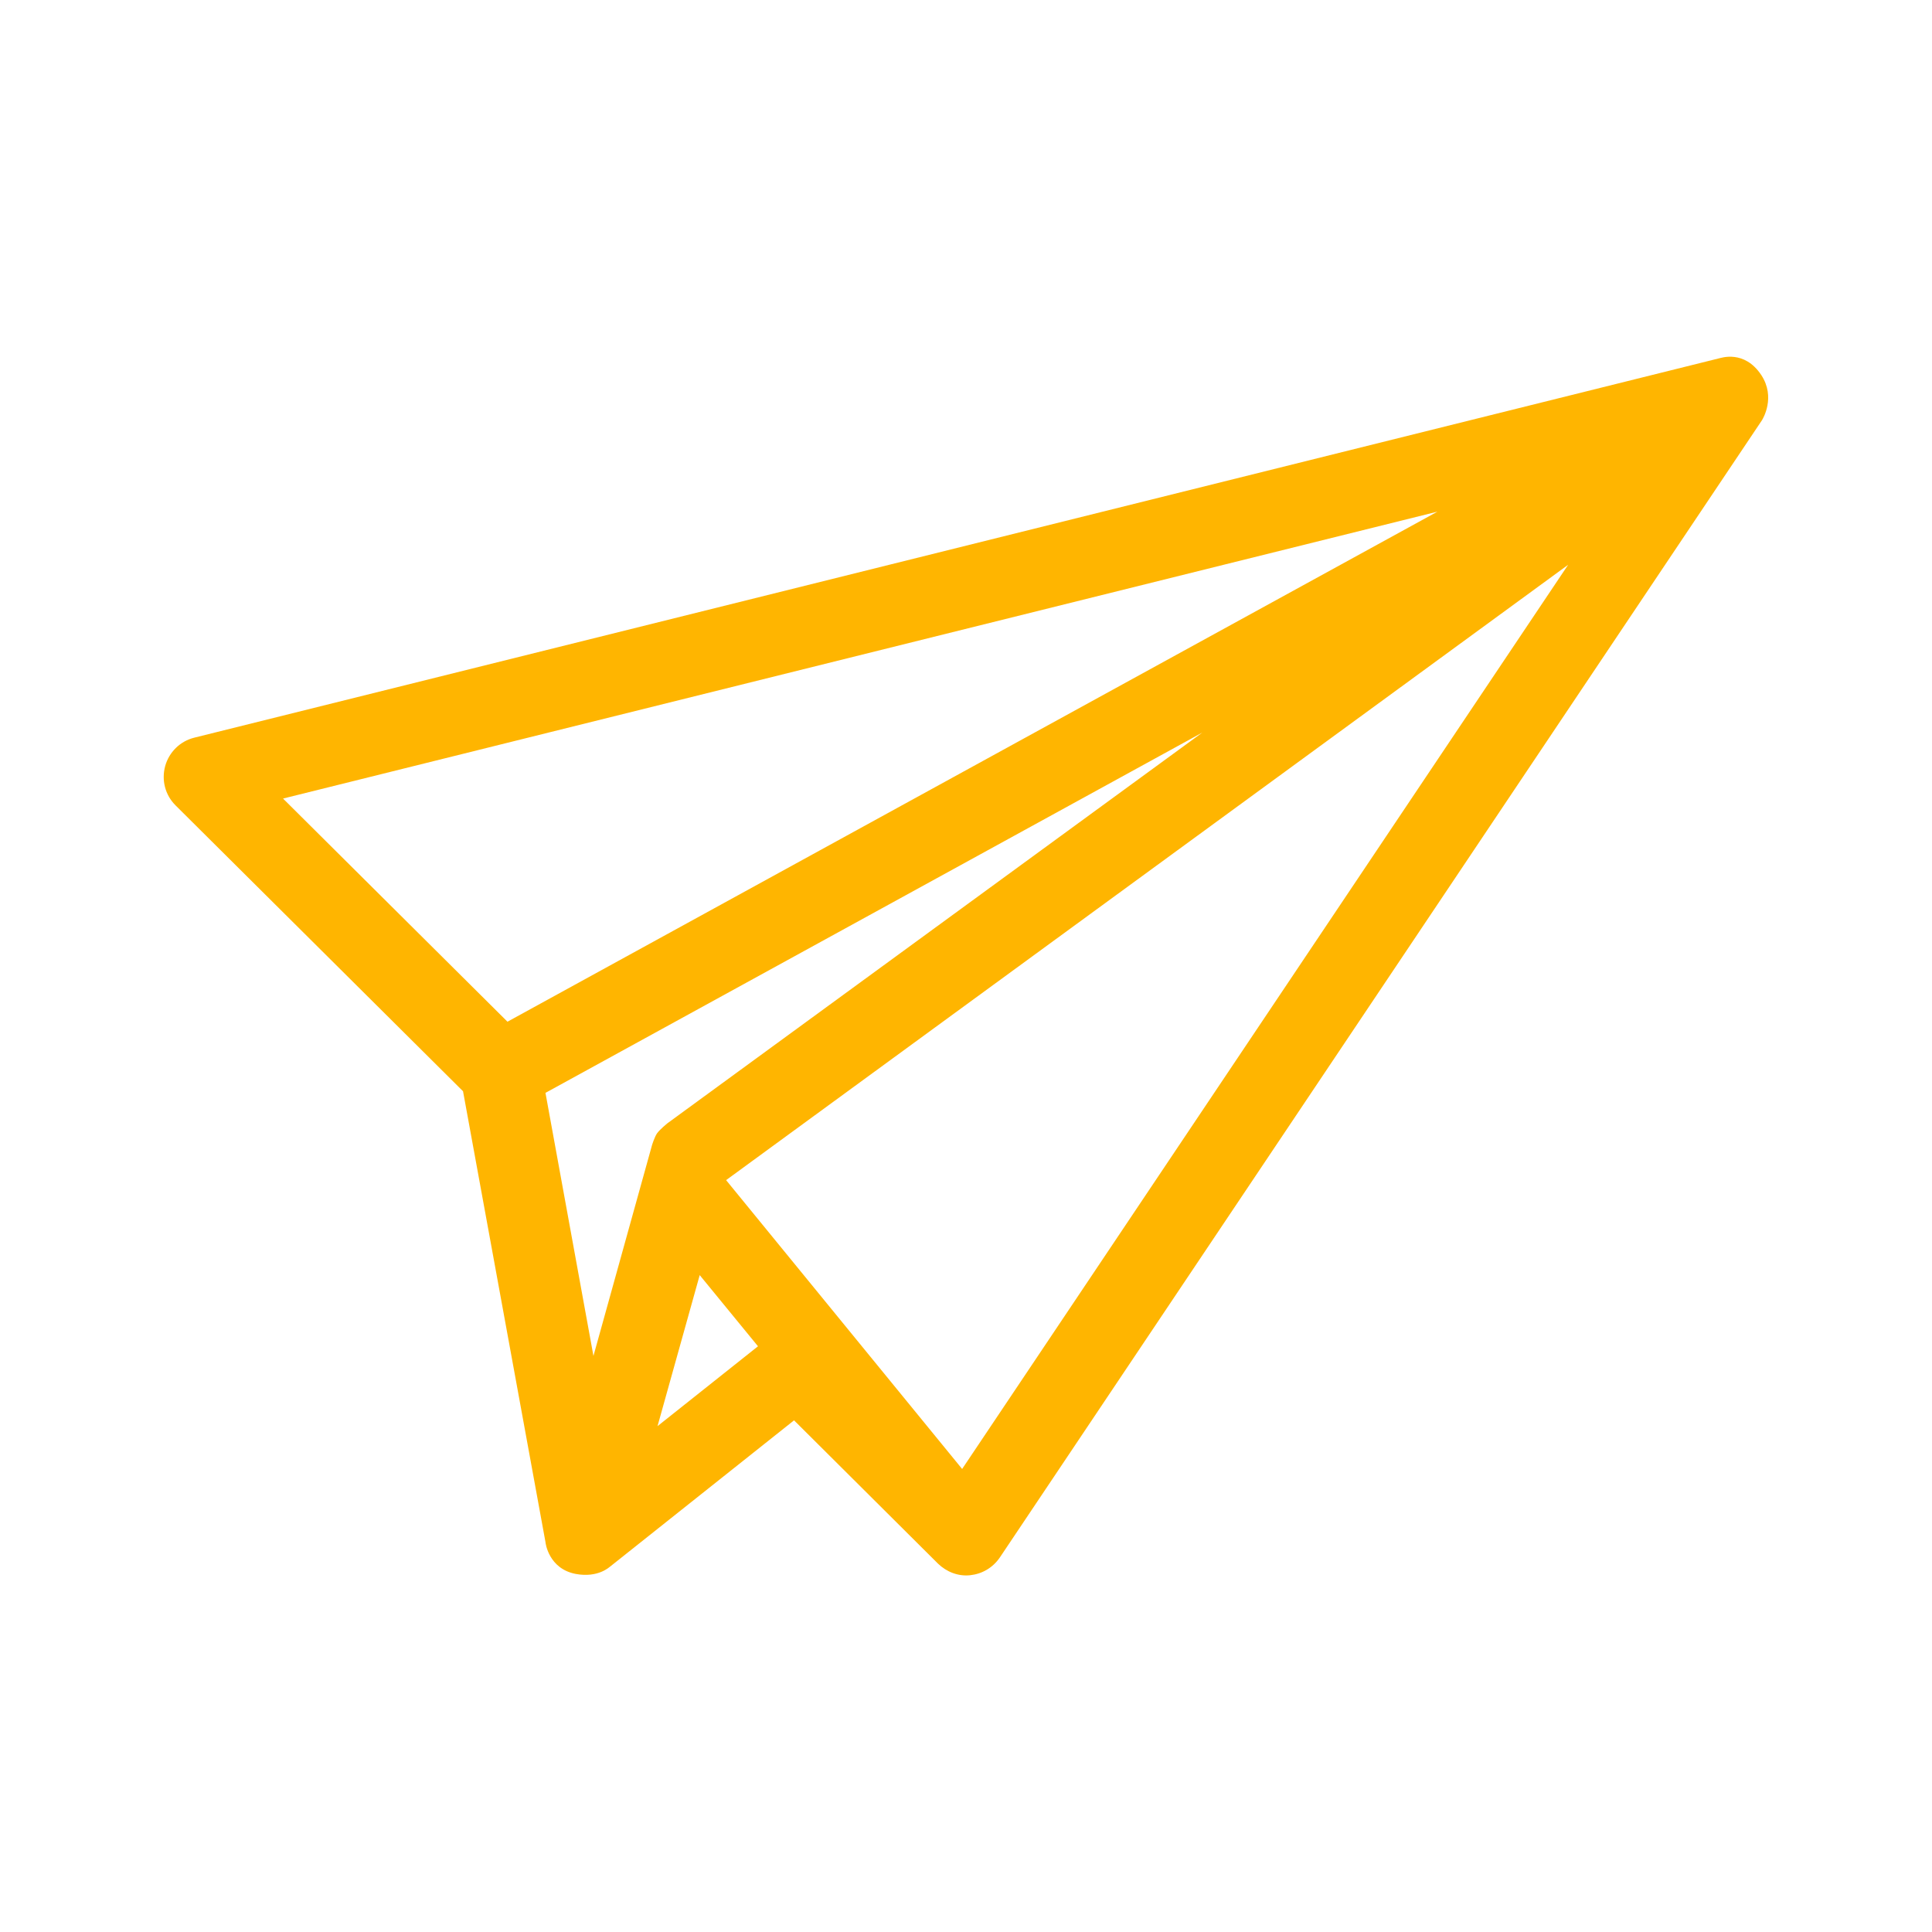
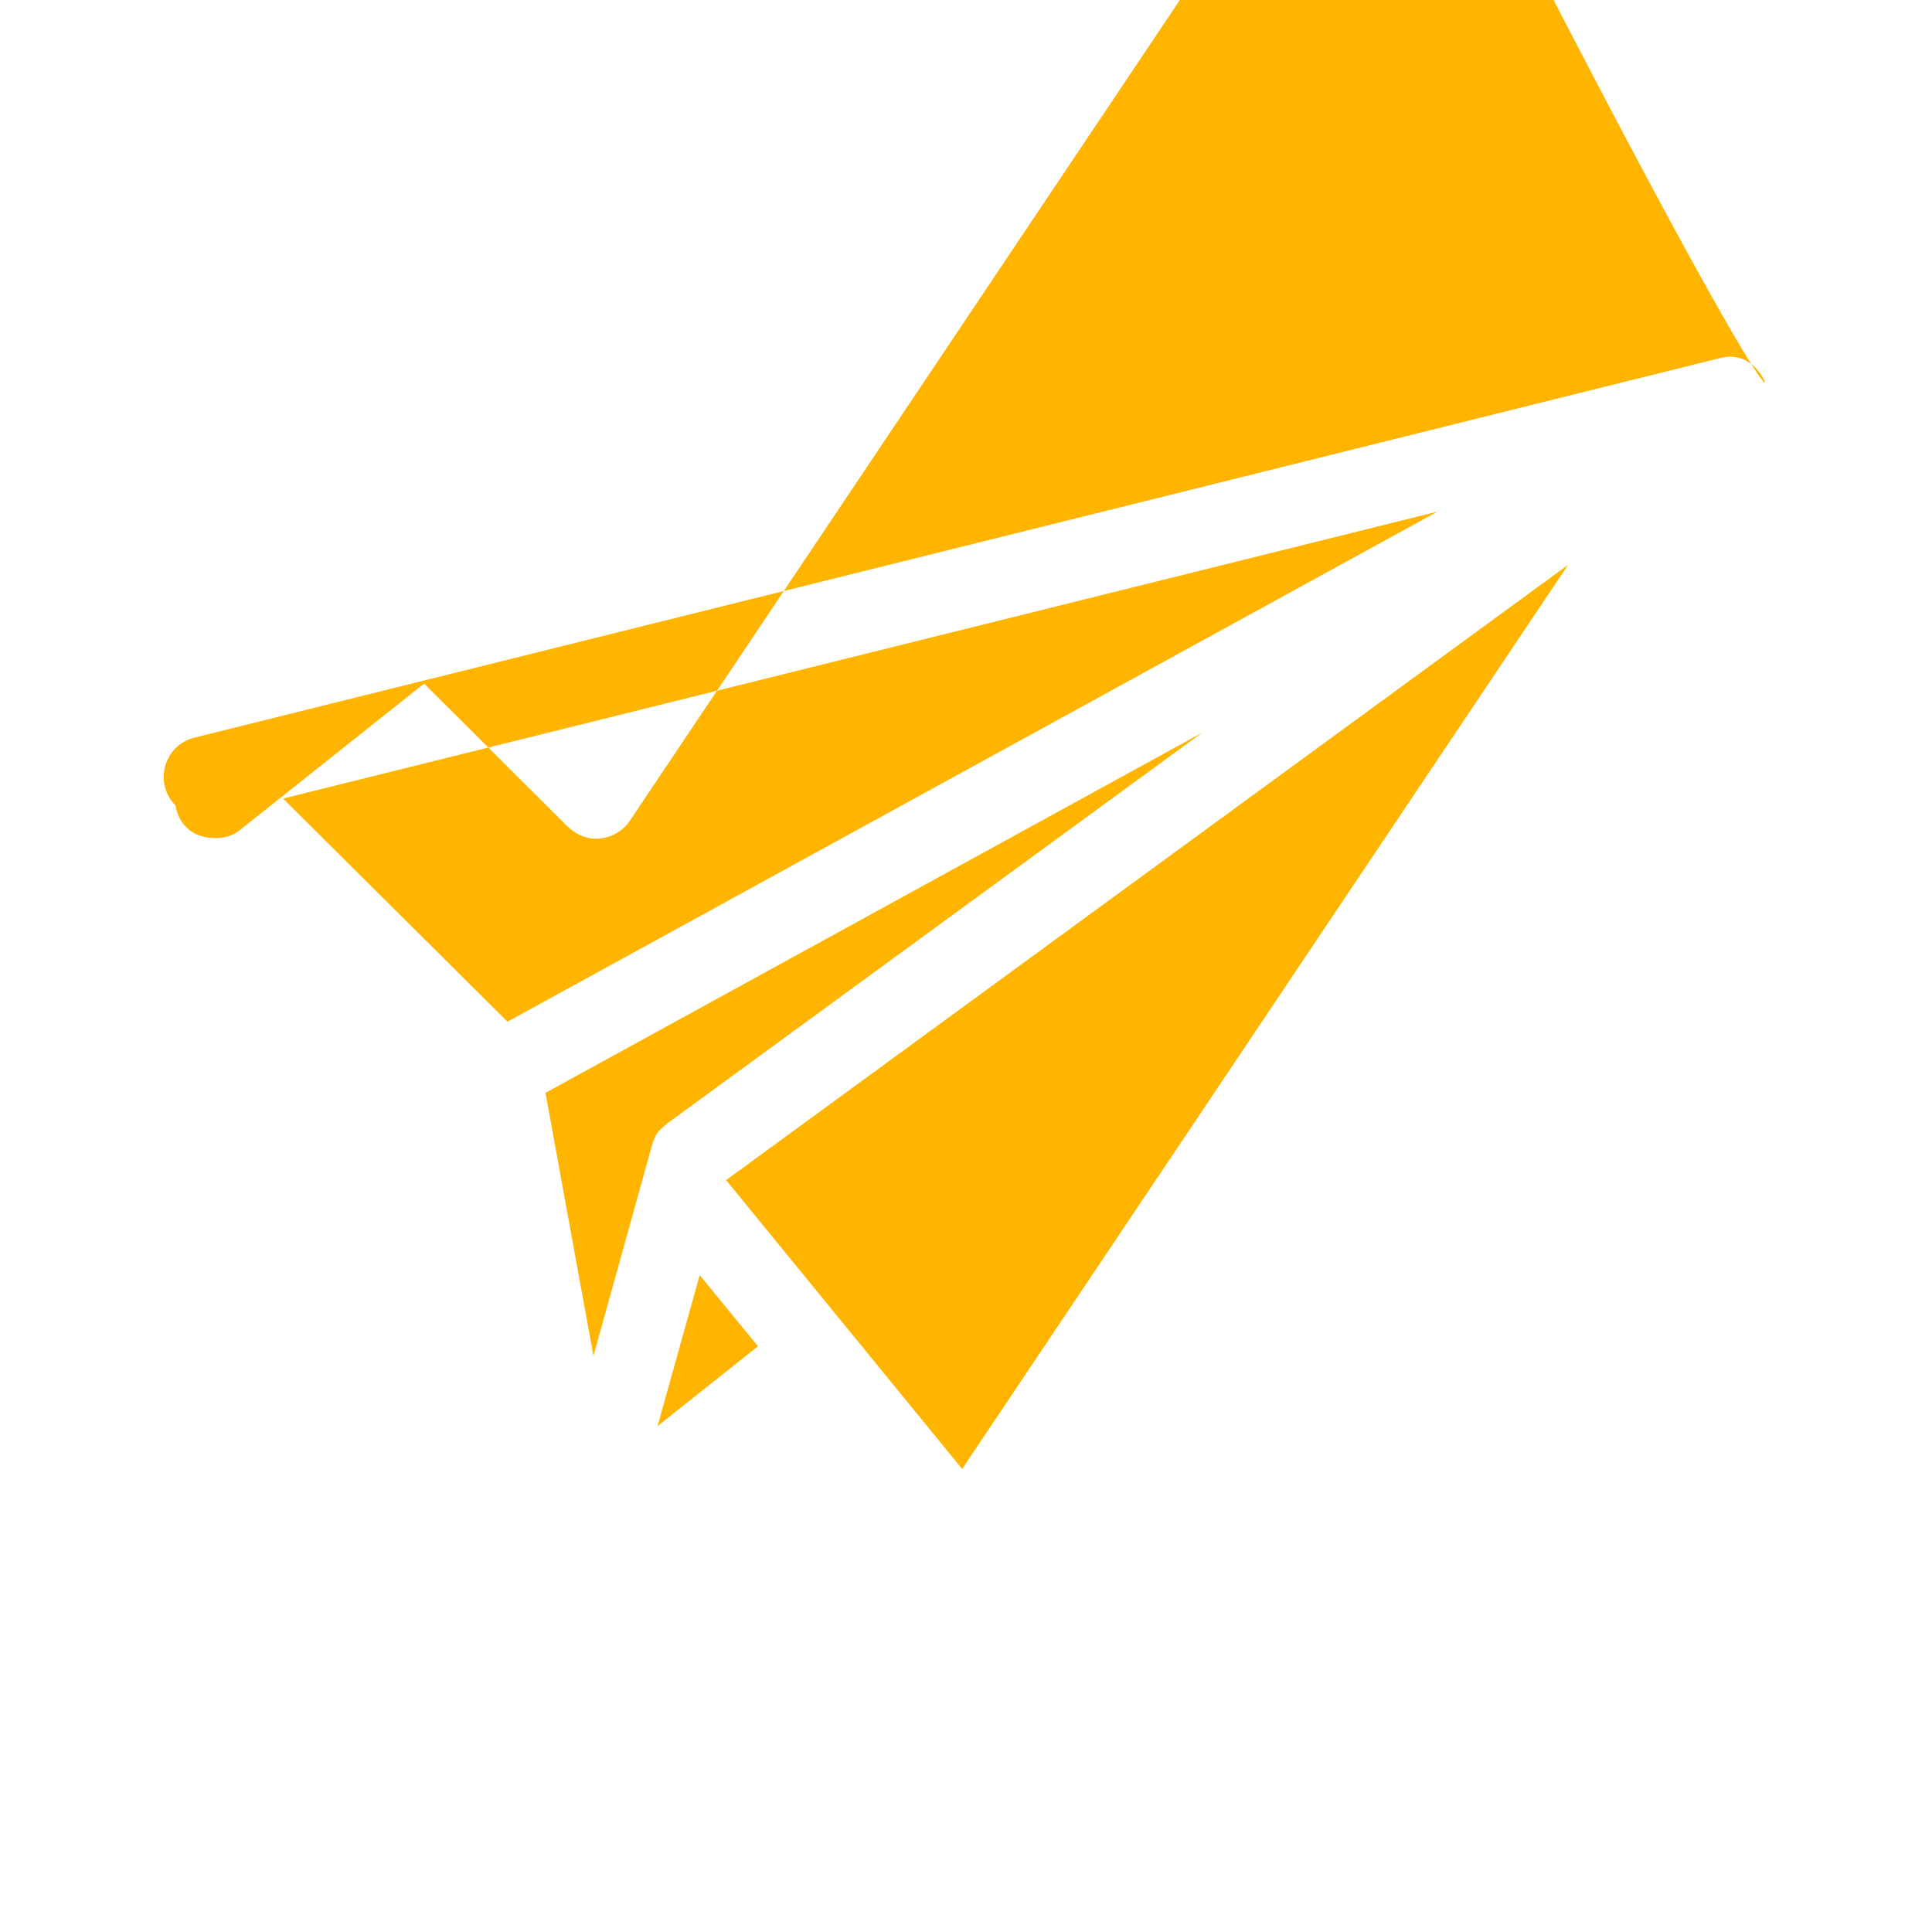
<svg xmlns="http://www.w3.org/2000/svg" t="1665976569491" class="icon" viewBox="0 0 1024 1024" version="1.1" p-id="10469" width="200" height="200">
-   <path d="M933.547 198.827c-9.045-13.653-21.504-9.045-22.528-8.875L102.912 390.997c-7.509 1.877-13.312 7.68-15.36 15.019-2.048 7.509 0 15.36 5.461 20.821l152.405 151.552 43.691 238.933c0 0.512 1.707 14.165 16.043 16.896 11.947 2.219 17.92-3.755 18.261-3.925l97.451-77.483 76.288 75.947c4.608 4.437 10.752 6.827 17.067 6.144 6.315-0.683 11.947-3.925 15.701-9.387l403.968-602.795C934.4 221.867 941.227 210.603 933.547 198.827zM150.016 423.253l611.84-152.064L268.971 541.525 150.016 423.253zM314.539 718.677l-25.429-139.435 348.16-190.976L353.621 595.456c0 0-3.755 3.072-5.291 5.12-1.365 1.877-2.731 6.315-2.731 6.315L314.539 718.677zM370.859 675.84l30.891 37.717-53.248 42.325L370.859 675.84zM509.952 778.581l-125.099-153.088 0 0L831.147 299.349 509.952 778.581z" p-id="10470" fill="#ffb500" />
+   <path d="M933.547 198.827c-9.045-13.653-21.504-9.045-22.528-8.875L102.912 390.997c-7.509 1.877-13.312 7.68-15.36 15.019-2.048 7.509 0 15.36 5.461 20.821c0 0.512 1.707 14.165 16.043 16.896 11.947 2.219 17.92-3.755 18.261-3.925l97.451-77.483 76.288 75.947c4.608 4.437 10.752 6.827 17.067 6.144 6.315-0.683 11.947-3.925 15.701-9.387l403.968-602.795C934.4 221.867 941.227 210.603 933.547 198.827zM150.016 423.253l611.84-152.064L268.971 541.525 150.016 423.253zM314.539 718.677l-25.429-139.435 348.16-190.976L353.621 595.456c0 0-3.755 3.072-5.291 5.12-1.365 1.877-2.731 6.315-2.731 6.315L314.539 718.677zM370.859 675.84l30.891 37.717-53.248 42.325L370.859 675.84zM509.952 778.581l-125.099-153.088 0 0L831.147 299.349 509.952 778.581z" p-id="10470" fill="#ffb500" />
</svg>